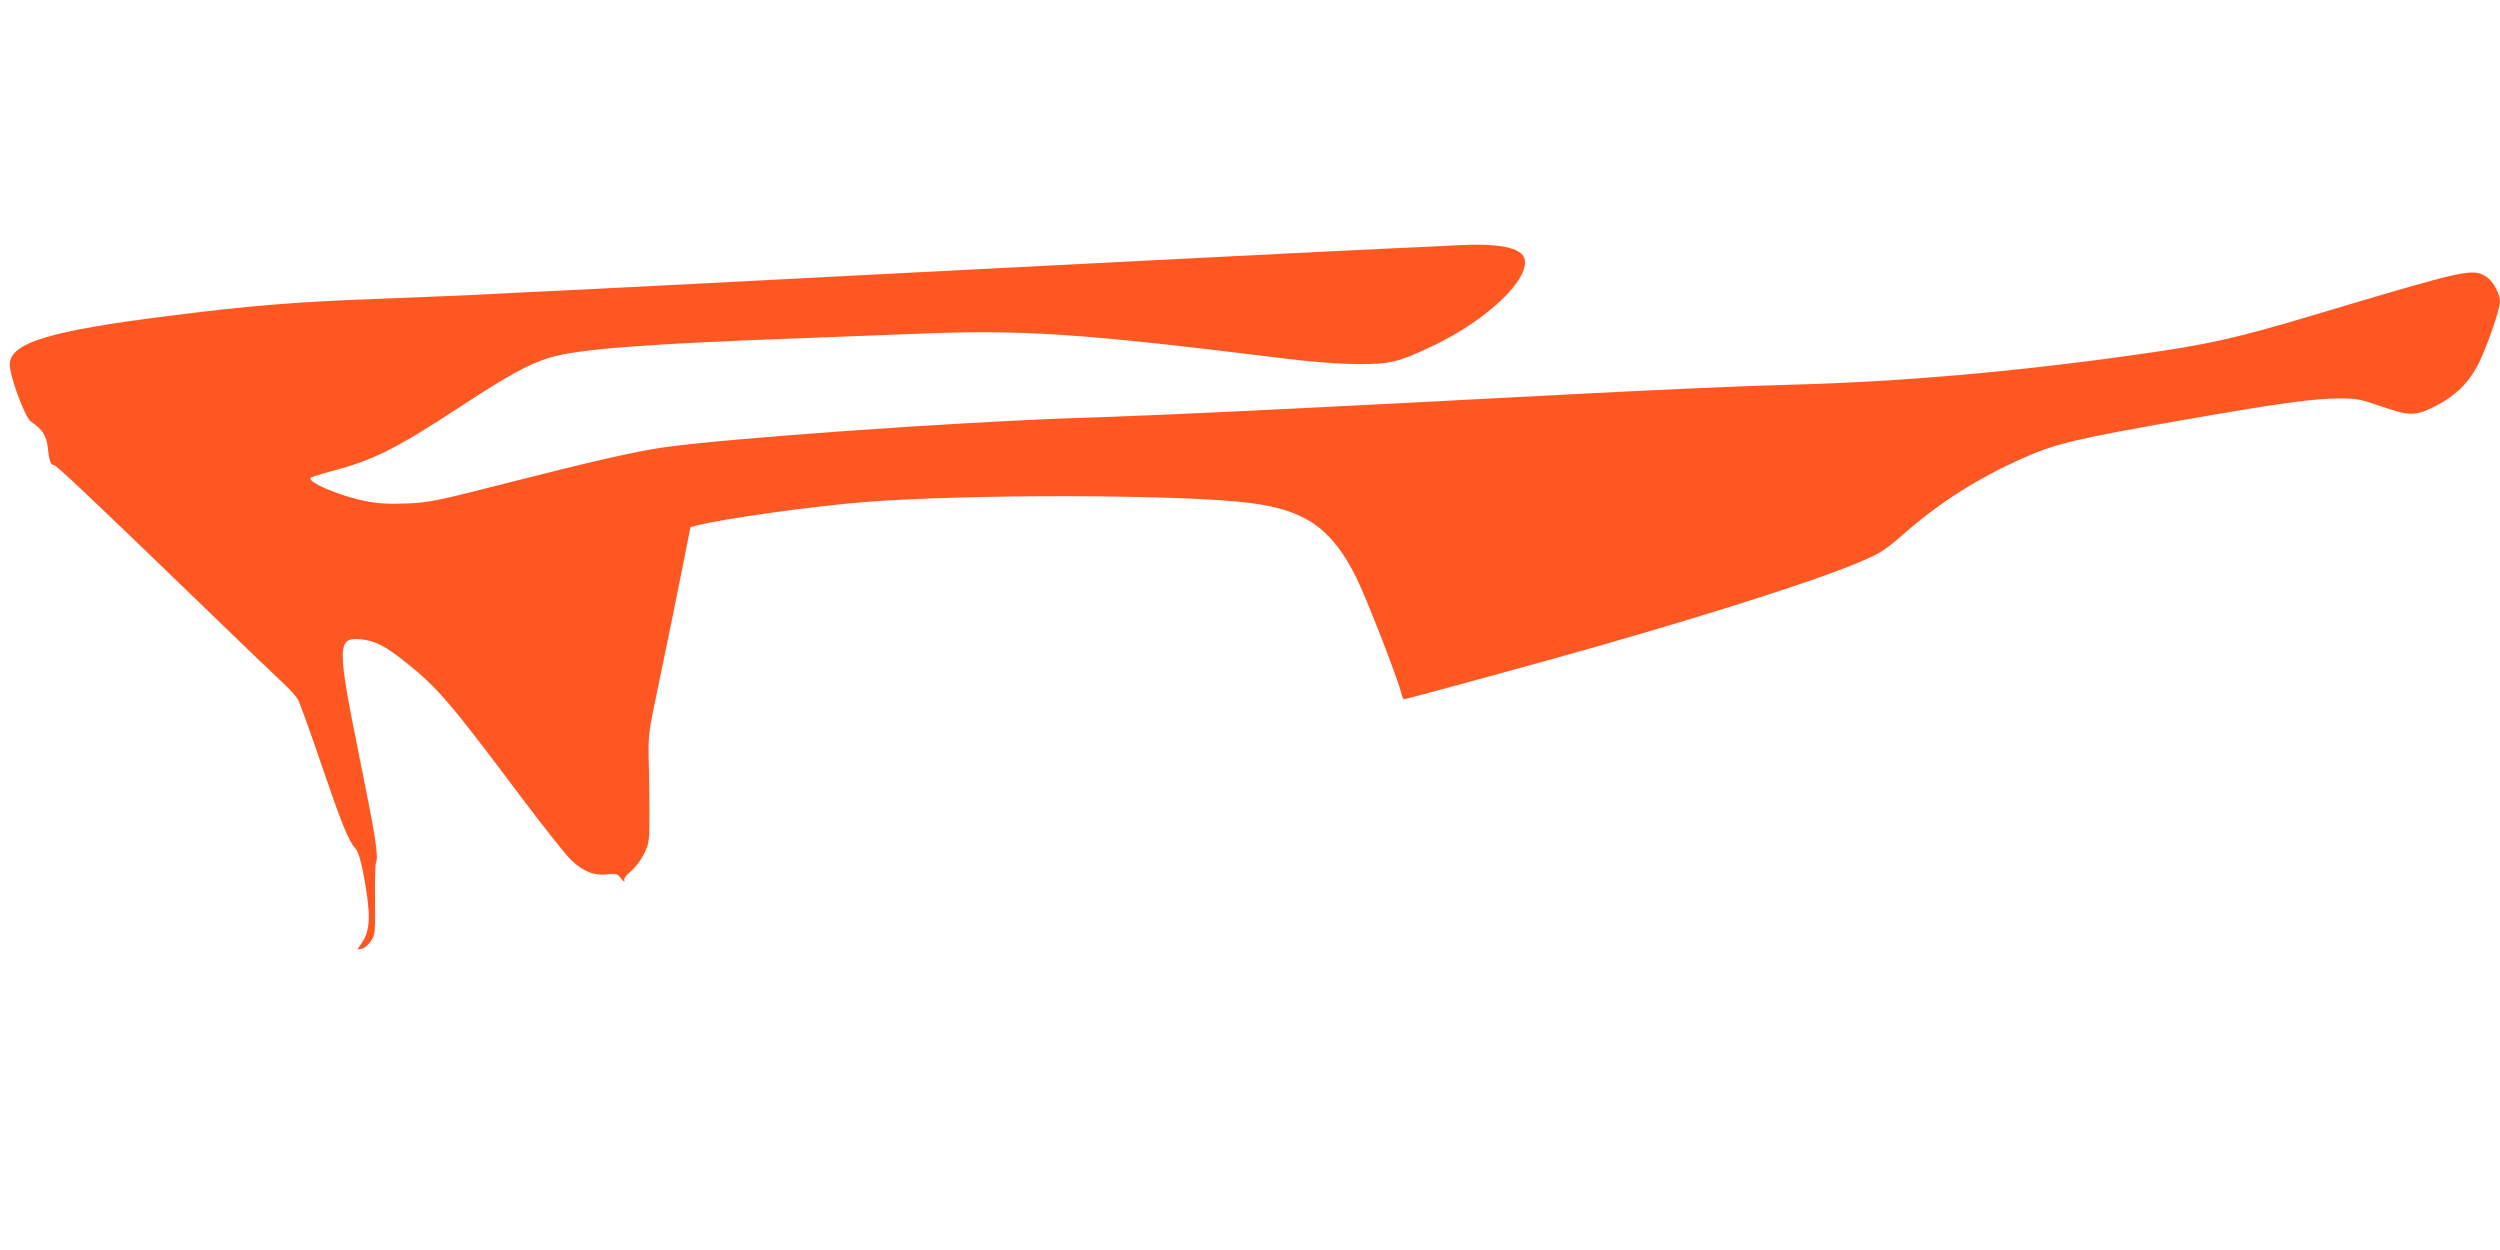
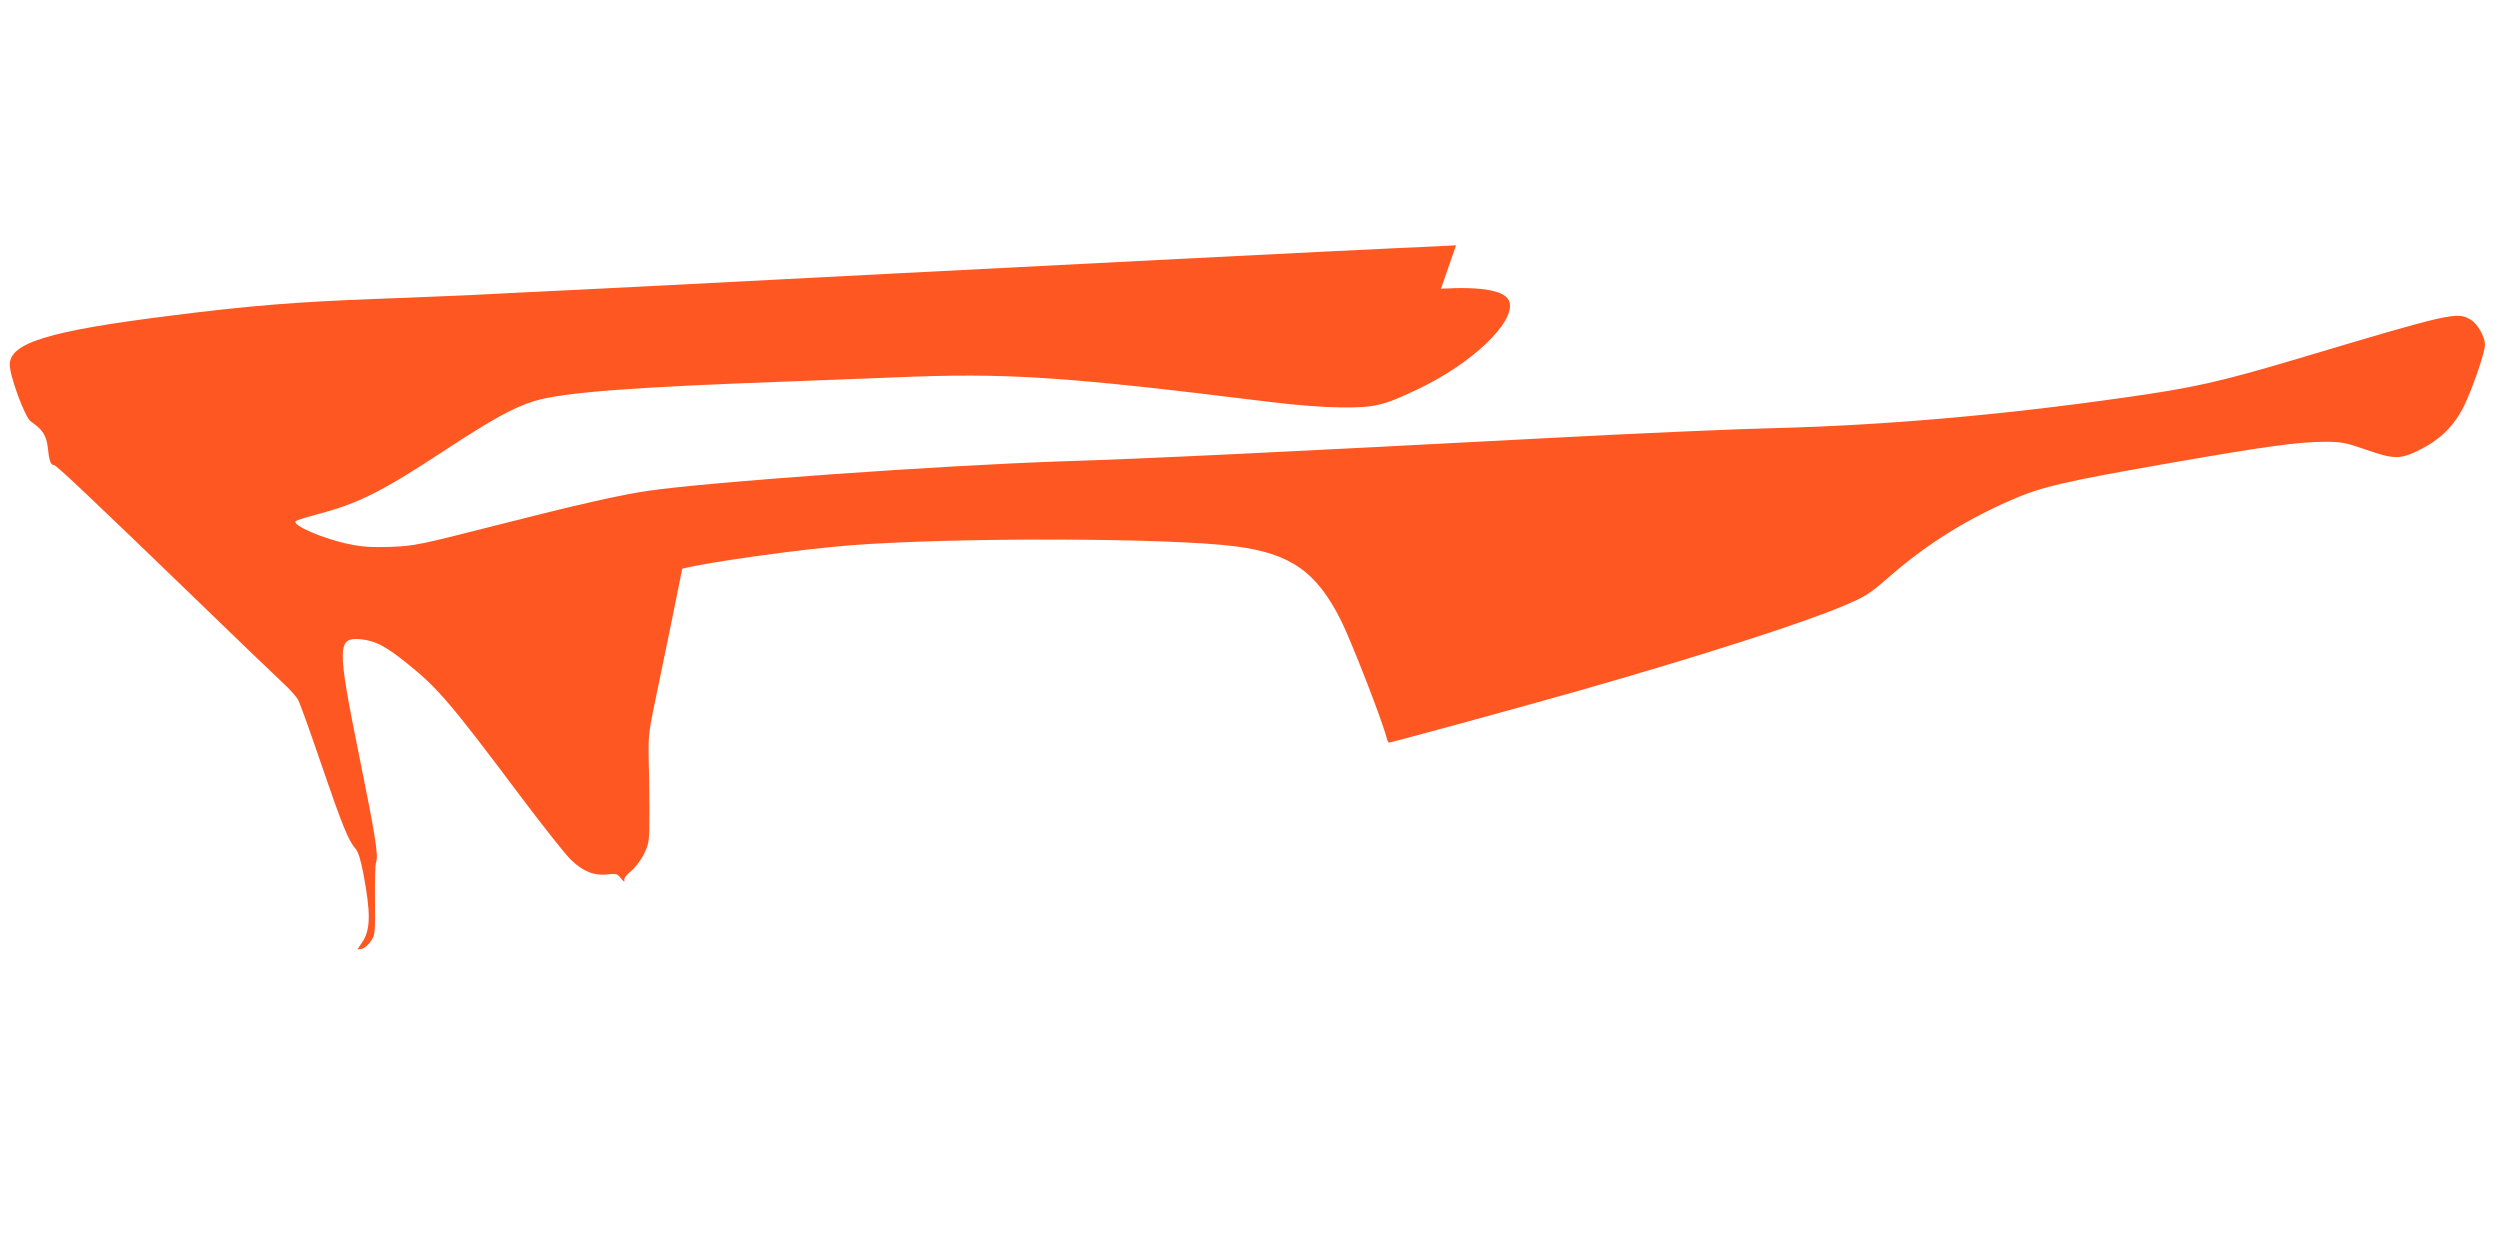
<svg xmlns="http://www.w3.org/2000/svg" version="1.0" width="1280pt" height="640pt" viewBox="0 0 1280 640" preserveAspectRatio="xMidYMid meet">
  <g transform="translate(0,640) scale(0.1,-0.1)" fill="#ff5722" stroke="none">
-     <path d="M7455 5144 c-27 -2 -160 -8 -295 -14 -206 -9 -1948 -97 -2575 -130 -104 -5 -365 -19 -580 -30 -214 -11 -475 -25 -580 -30 -104 -5 -327 -17 -495 -25 -168 -8 -395 -19 -505 -25 -110 -5 -330 -14 -490 -20 -407 -15 -651 -34 -1060 -86 -623 -78 -825 -139 -825 -251 0 -60 78 -271 108 -291 60 -41 80 -72 87 -136 6 -63 15 -88 31 -87 12 0 197 -175 734 -694 205 -199 368 -355 438 -421 35 -32 71 -72 79 -89 9 -16 63 -166 120 -334 104 -304 138 -388 174 -427 12 -13 26 -57 38 -120 40 -208 39 -295 -5 -359 l-24 -36 22 3 c12 2 33 19 46 38 23 34 23 41 22 210 -1 96 1 183 5 193 14 33 -2 133 -86 547 -114 564 -113 608 8 597 75 -8 126 -34 238 -124 157 -126 222 -202 590 -693 110 -146 221 -286 248 -312 62 -60 120 -83 187 -75 45 5 51 4 70 -21 12 -15 19 -20 17 -11 -4 11 8 28 33 48 21 17 51 56 67 88 27 57 28 62 28 223 0 91 -2 215 -4 275 -2 89 2 133 23 235 90 435 111 537 149 728 l42 213 35 9 c124 33 604 100 860 120 529 41 1623 39 1970 -5 284 -36 418 -130 543 -380 54 -108 211 -512 233 -599 3 -14 9 -26 13 -26 12 0 729 196 991 271 622 178 1134 343 1338 430 109 46 132 61 224 141 189 166 383 289 619 394 164 73 269 98 842 198 463 81 644 106 775 106 87 0 109 -4 212 -40 147 -51 176 -51 278 0 105 53 176 123 226 226 43 89 106 272 106 310 0 41 -38 109 -73 129 -70 42 -97 36 -887 -200 -396 -118 -533 -149 -890 -199 -630 -90 -1234 -142 -1790 -156 -212 -5 -725 -28 -1140 -50 -1384 -73 -2059 -106 -2505 -120 -625 -21 -1804 -105 -2120 -151 -139 -20 -368 -72 -775 -176 -396 -101 -421 -106 -541 -111 -95 -3 -148 0 -210 13 -135 27 -299 98 -278 119 4 4 55 20 115 36 210 56 325 114 654 330 240 157 345 215 451 248 145 45 497 72 1334 102 160 6 393 15 520 20 567 24 857 5 1915 -126 137 -17 270 -27 365 -28 172 -1 212 8 393 94 275 131 494 339 468 444 -15 59 -133 82 -351 70z" />
+     <path d="M7455 5144 c-27 -2 -160 -8 -295 -14 -206 -9 -1948 -97 -2575 -130 -104 -5 -365 -19 -580 -30 -214 -11 -475 -25 -580 -30 -104 -5 -327 -17 -495 -25 -168 -8 -395 -19 -505 -25 -110 -5 -330 -14 -490 -20 -407 -15 -651 -34 -1060 -86 -623 -78 -825 -139 -825 -251 0 -60 78 -271 108 -291 60 -41 80 -72 87 -136 6 -63 15 -88 31 -87 12 0 197 -175 734 -694 205 -199 368 -355 438 -421 35 -32 71 -72 79 -89 9 -16 63 -166 120 -334 104 -304 138 -388 174 -427 12 -13 26 -57 38 -120 40 -208 39 -295 -5 -359 l-24 -36 22 3 c12 2 33 19 46 38 23 34 23 41 22 210 -1 96 1 183 5 193 14 33 -2 133 -86 547 -114 564 -113 608 8 597 75 -8 126 -34 238 -124 157 -126 222 -202 590 -693 110 -146 221 -286 248 -312 62 -60 120 -83 187 -75 45 5 51 4 70 -21 12 -15 19 -20 17 -11 -4 11 8 28 33 48 21 17 51 56 67 88 27 57 28 62 28 223 0 91 -2 215 -4 275 -2 89 2 133 23 235 90 435 111 537 149 728 c124 33 604 100 860 120 529 41 1623 39 1970 -5 284 -36 418 -130 543 -380 54 -108 211 -512 233 -599 3 -14 9 -26 13 -26 12 0 729 196 991 271 622 178 1134 343 1338 430 109 46 132 61 224 141 189 166 383 289 619 394 164 73 269 98 842 198 463 81 644 106 775 106 87 0 109 -4 212 -40 147 -51 176 -51 278 0 105 53 176 123 226 226 43 89 106 272 106 310 0 41 -38 109 -73 129 -70 42 -97 36 -887 -200 -396 -118 -533 -149 -890 -199 -630 -90 -1234 -142 -1790 -156 -212 -5 -725 -28 -1140 -50 -1384 -73 -2059 -106 -2505 -120 -625 -21 -1804 -105 -2120 -151 -139 -20 -368 -72 -775 -176 -396 -101 -421 -106 -541 -111 -95 -3 -148 0 -210 13 -135 27 -299 98 -278 119 4 4 55 20 115 36 210 56 325 114 654 330 240 157 345 215 451 248 145 45 497 72 1334 102 160 6 393 15 520 20 567 24 857 5 1915 -126 137 -17 270 -27 365 -28 172 -1 212 8 393 94 275 131 494 339 468 444 -15 59 -133 82 -351 70z" />
  </g>
</svg>